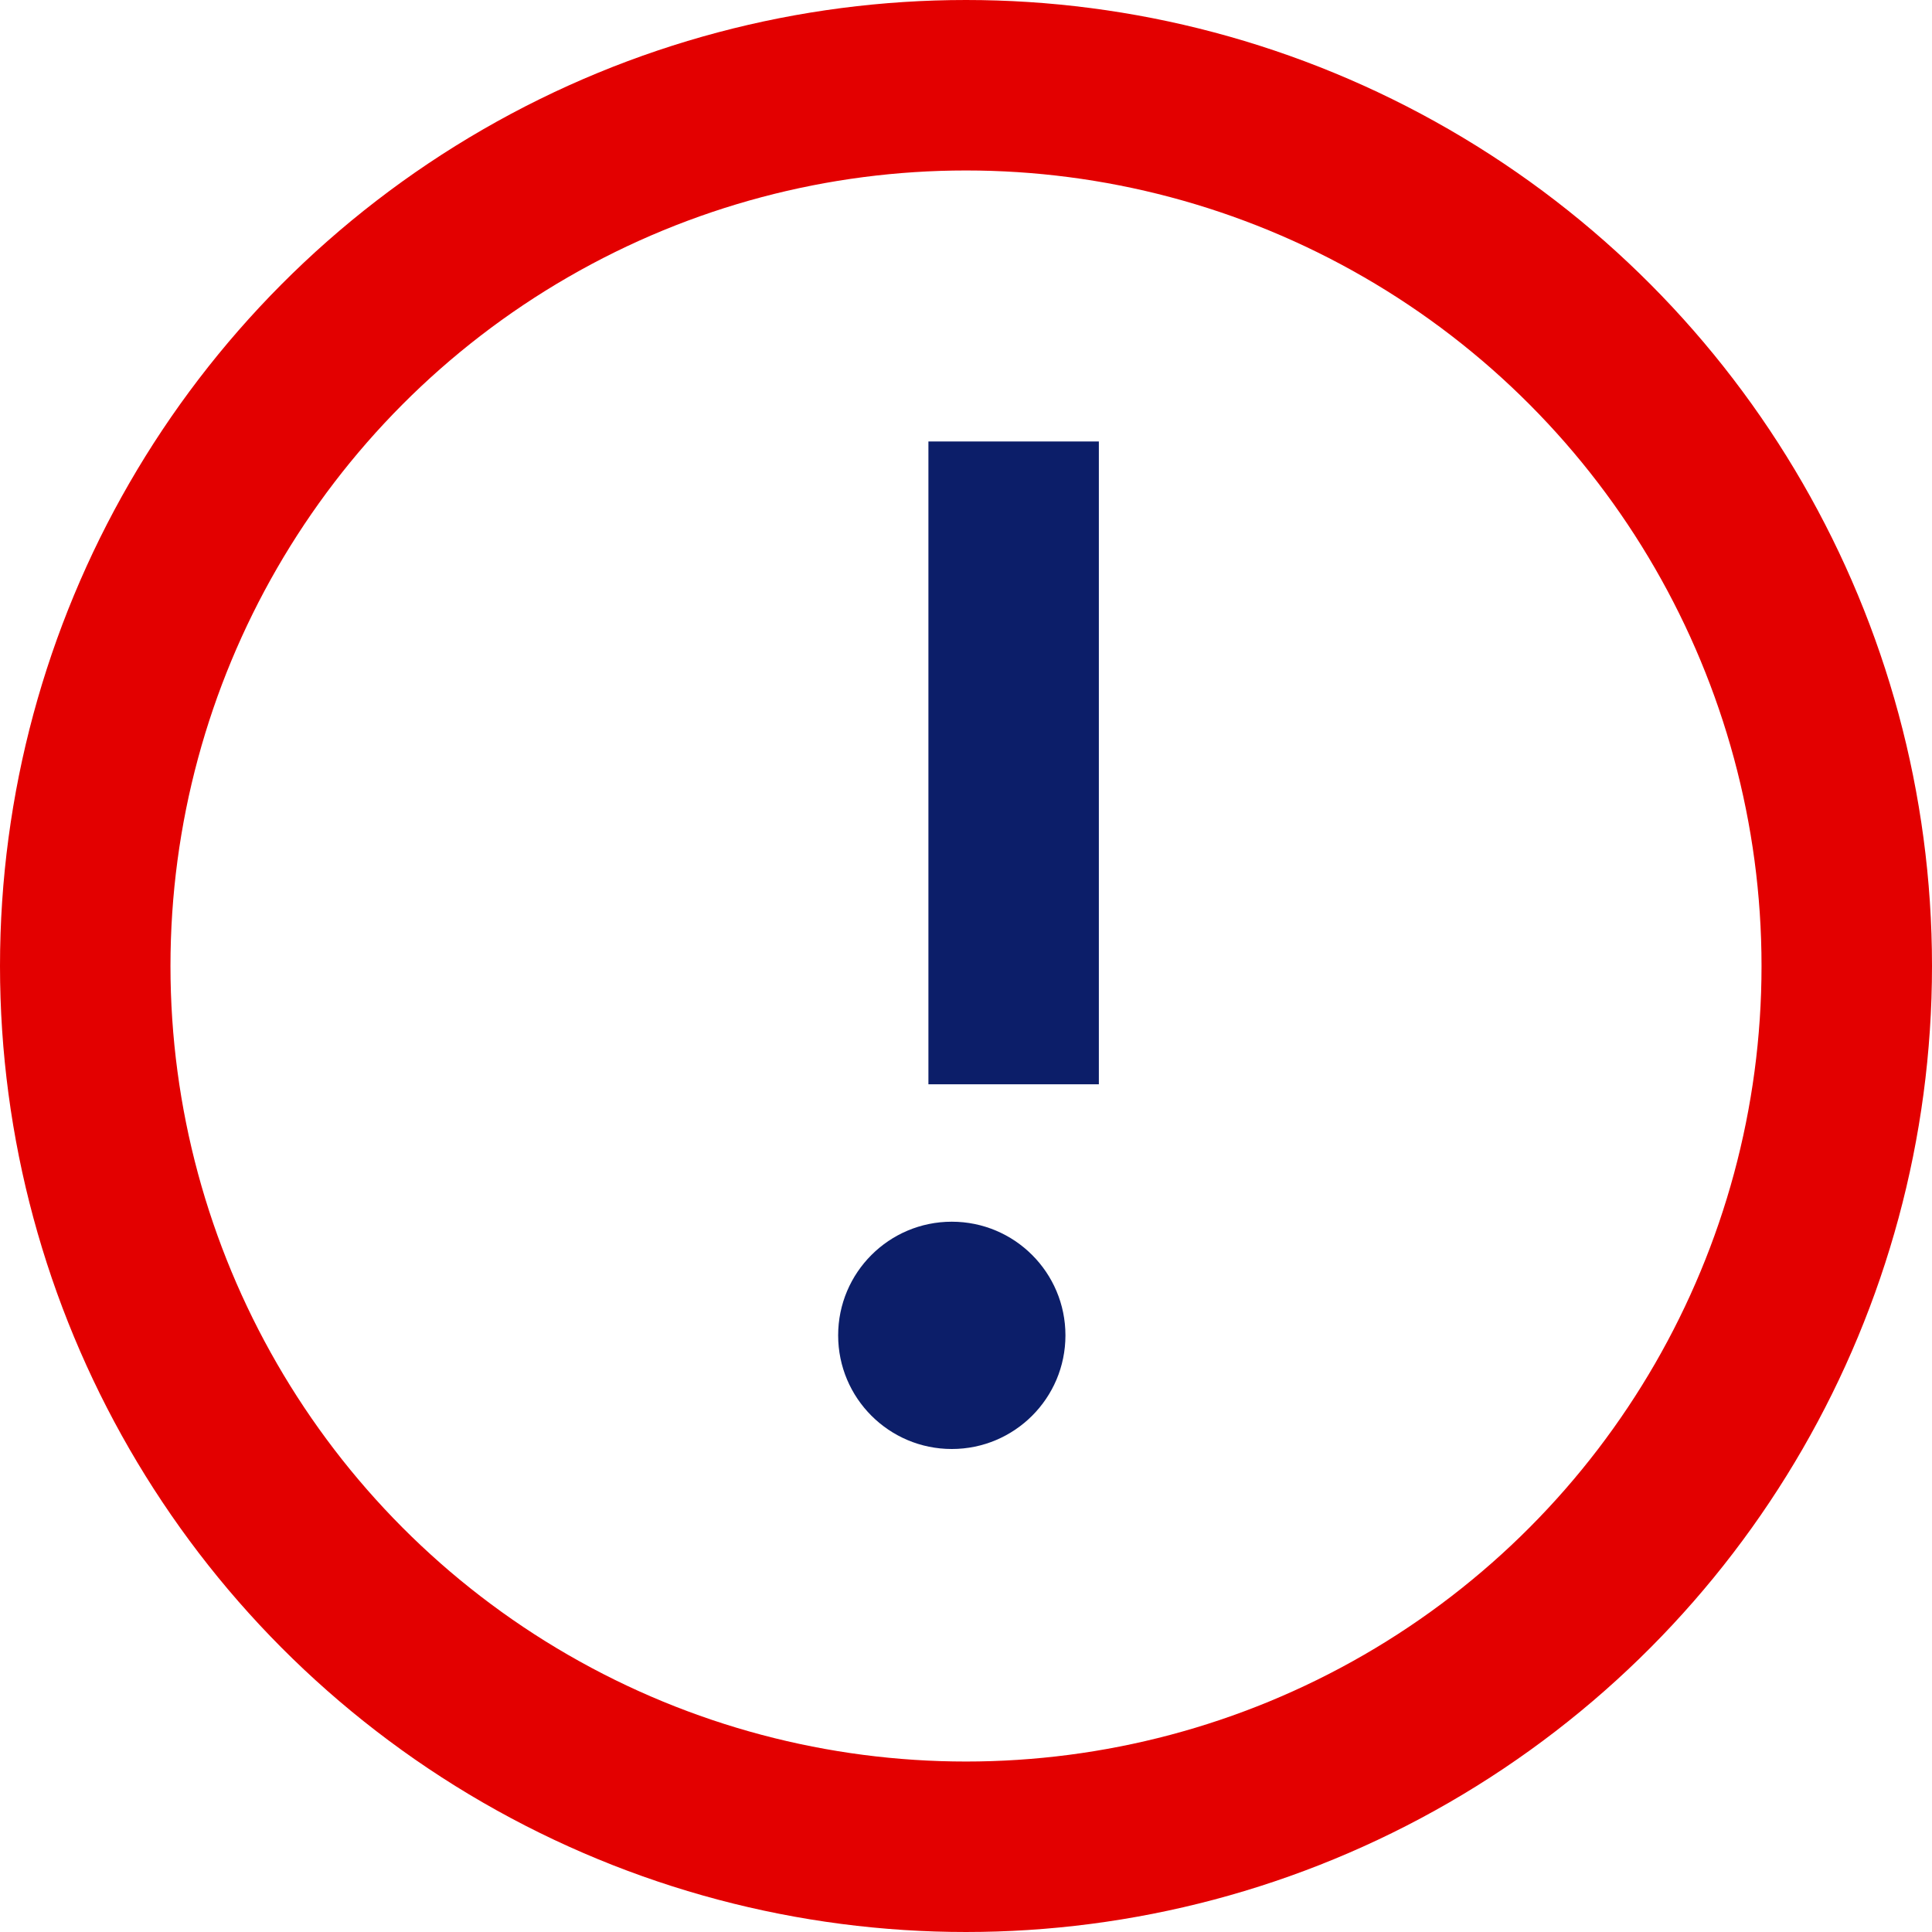
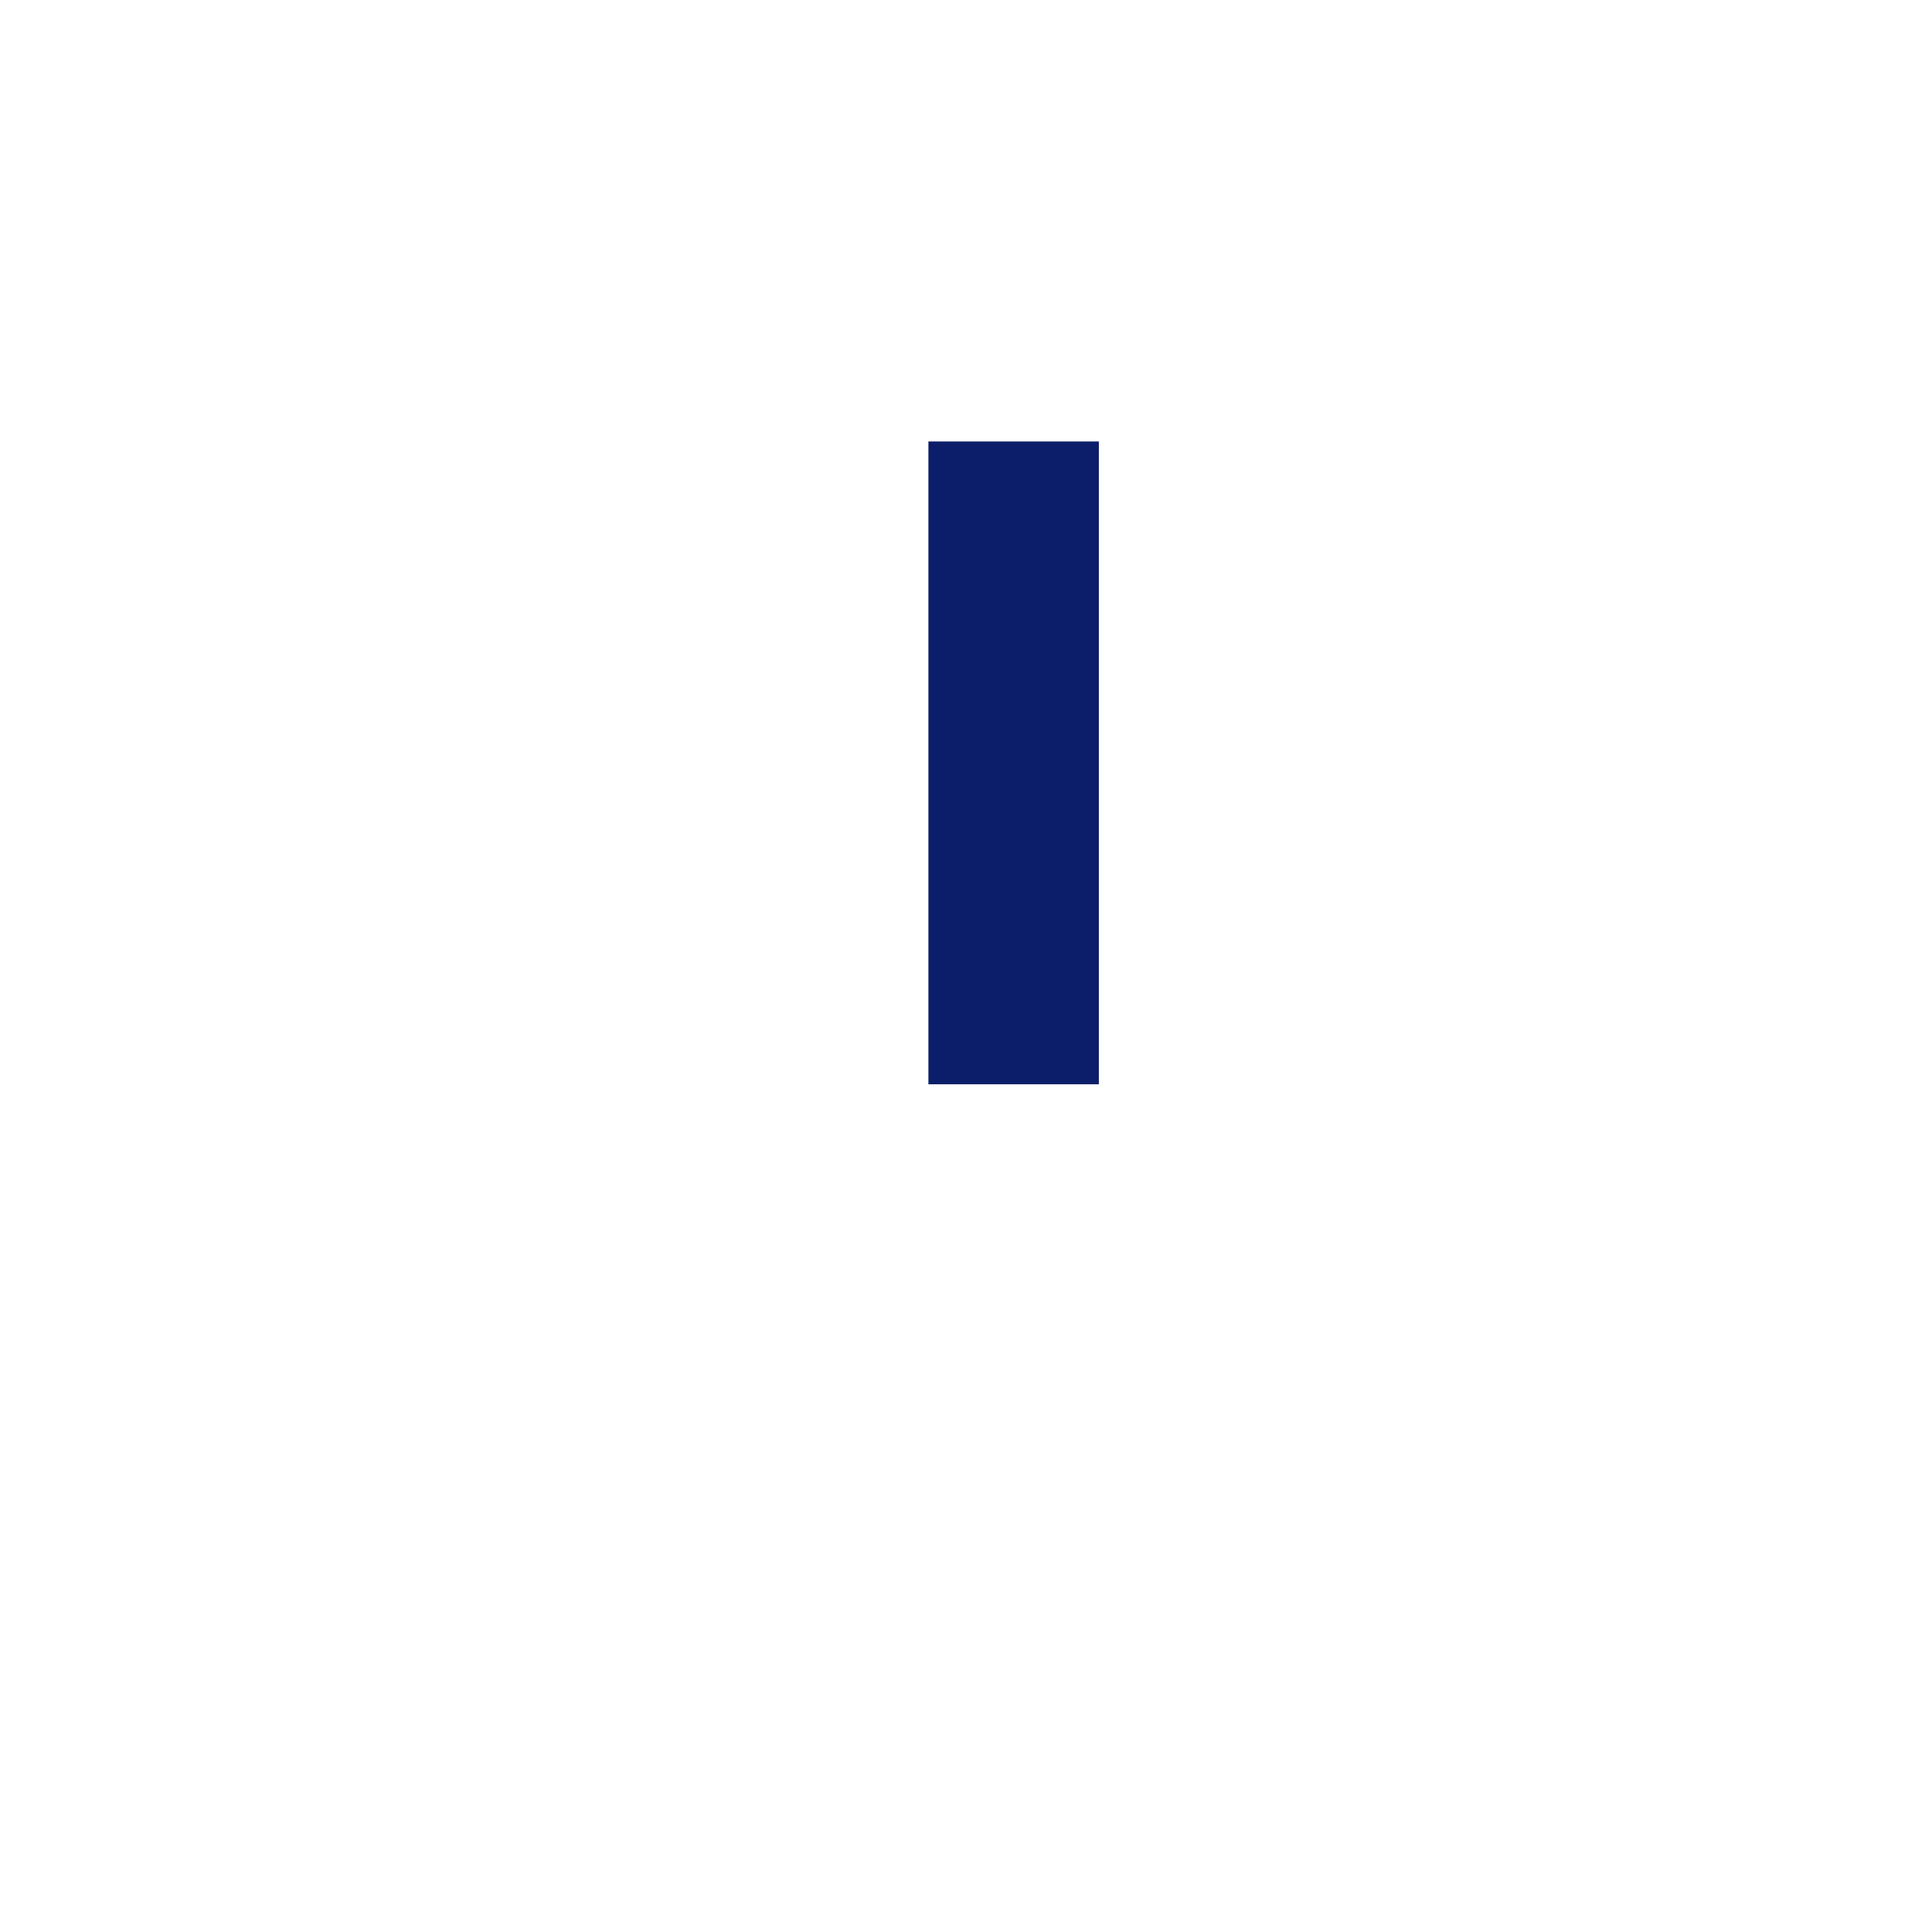
<svg xmlns="http://www.w3.org/2000/svg" height="68" viewBox="0 0 68 68" width="68">
-   <circle cx="34" cy="34" fill="none" r="31" stroke="#e30000" stroke-width="6" />
  <path d="m-5337.353 15291.987 16 16" fill="none" stroke="#0c1e69" stroke-width="6" transform="matrix(.707 .707 -.707 .707 14620.62 -7022.387)" />
-   <circle cx="33.5" cy="47" fill="#0c1e69" r="4" />
</svg>